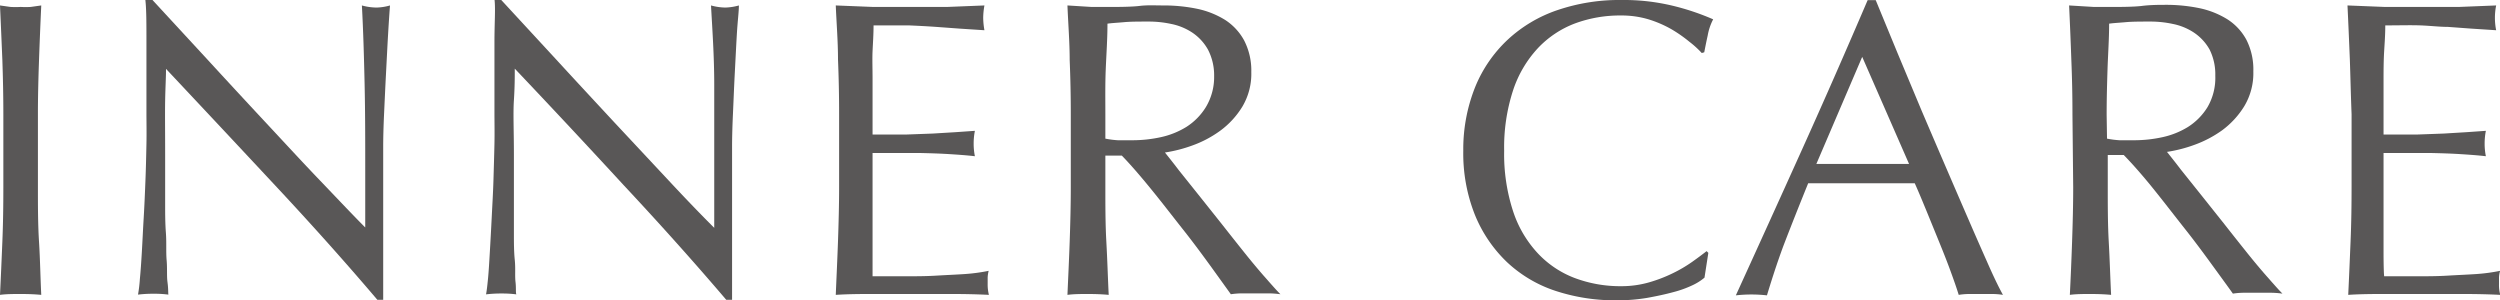
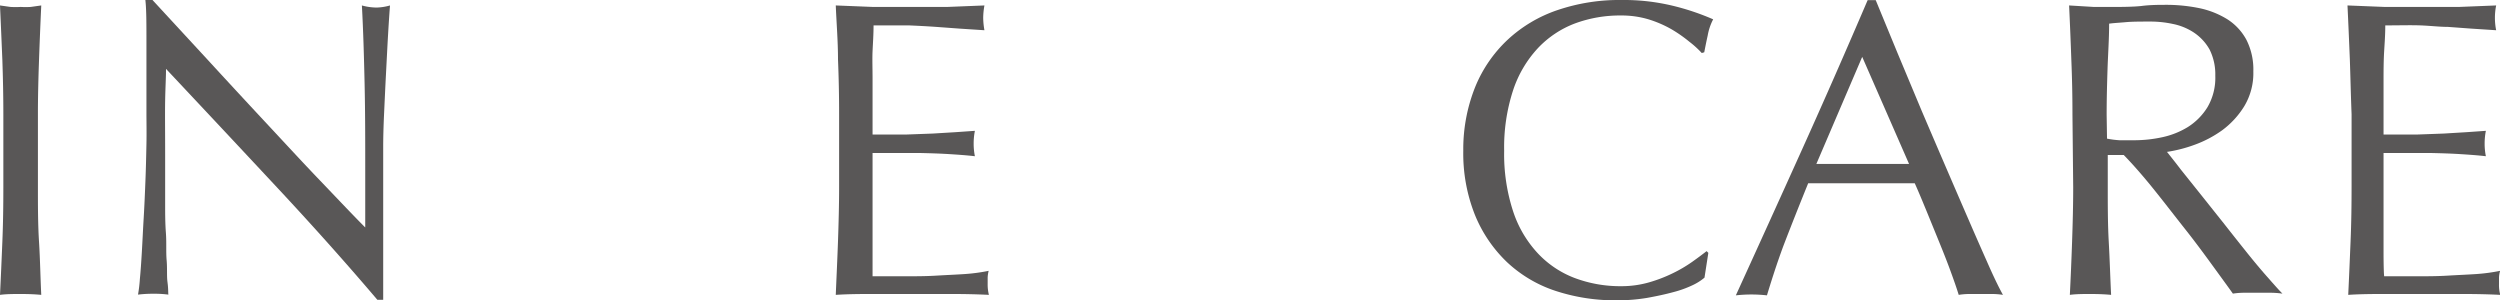
<svg xmlns="http://www.w3.org/2000/svg" viewBox="0 0 201.79 24.24">
  <g fill="#595757">
    <path d="m.19 4.84c-.06-1.43-.12-2.9-.19-4.4l.85.12a7.37 7.37 0 0 0 .82 0 7.34 7.34 0 0 0 .81 0l.85-.12c-.07 1.5-.13 3-.18 4.4s-.09 2.91-.09 4.41v5.85c0 1.49 0 3 .09 4.42s.11 2.88.18 4.28c-.52-.05-1.08-.07-1.66-.07s-1.15 0-1.67.07c.07-1.4.13-2.83.19-4.28s.08-2.93.08-4.42v-5.85c0-1.5-.03-2.97-.08-4.41z" />
    <path d="m22.24 15q-4.43-4.75-8.84-9.44c0 .64-.05 1.49-.07 2.55s0 2.52 0 4.35v1.77s0 1.44 0 2.21 0 1.55.06 2.35 0 1.53.06 2.21 0 1.27.07 1.78.05.86.07 1a8.76 8.76 0 0 0 -1.19-.07 10 10 0 0 0 -1.26.07 11.36 11.36 0 0 0 .15-1.26c.06-.61.11-1.34.16-2.19s.09-1.77.15-2.77.1-2 .14-3 .06-2 .08-2.93 0-1.8 0-2.55c0-2.17 0-4 0-5.61s0-2.73-.09-3.5h.55l4.44 4.81q2.36 2.57 4.69 5.07c1.55 1.66 3 3.24 4.42 4.72s2.61 2.75 3.65 3.79v-4.59c0-2.38 0-4.7-.05-6.95s-.11-4.38-.22-6.38a4.57 4.57 0 0 0 1.19.17 4.34 4.34 0 0 0 1.08-.17q-.06.75-.15 2.25c-.06 1-.11 2.06-.17 3.19s-.11 2.25-.16 3.33-.07 2-.07 2.62v2 2.42s0 1.68 0 2.53 0 1.64 0 2.38 0 1.38 0 1.92v1.12h-.47q-3.8-4.47-8.22-9.2z" />
-     <path d="m50.39 15q-4.39-4.77-8.84-9.46c0 .64 0 1.49-.07 2.55s0 2.52 0 4.35v1.77s0 1.44 0 2.21 0 1.55 0 2.35 0 1.53.07 2.21 0 1.27.06 1.78 0 .86.07 1a8.76 8.76 0 0 0 -1.19-.07 10 10 0 0 0 -1.26.07c.05-.23.1-.65.16-1.26s.1-1.34.15-2.19.1-1.77.15-2.77.11-2 .14-3 .06-2 .08-2.93 0-1.8 0-2.55c0-2.17 0-4 0-5.61s.09-2.68.01-3.45h.54l4.44 4.81c1.57 1.71 3.14 3.4 4.69 5.07l4.41 4.72q2.09 2.24 3.65 3.79v-4.62c0-2.38 0-4.7 0-6.95s-.15-4.38-.26-6.38a4.63 4.63 0 0 0 1.16.17 4.47 4.47 0 0 0 1.09-.17c0 .5-.1 1.25-.16 2.25s-.11 2.06-.17 3.19-.1 2.25-.15 3.33-.07 2-.07 2.62v2 2.42s0 1.68 0 2.53 0 1.64 0 2.38 0 1.38 0 1.92v1.12h-.47q-3.81-4.47-8.23-9.2z" />
    <path d="m67.64 4.79c0-1.45-.12-2.9-.18-4.35l3 .12h3s2 0 3 0l3-.12a5.87 5.87 0 0 0 -.1 1 5.87 5.87 0 0 0 .1 1l-2-.13-1.9-.14q-1-.07-2.19-.12c-.8 0-1.75 0-2.86 0 0 .73-.05 1.42-.08 2.07s0 1.41 0 2.25 0 1.74 0 2.58 0 1.48 0 1.91h2.69l2.17-.08 1.82-.11 1.58-.11a5.19 5.19 0 0 0 -.1 1.05 5 5 0 0 0 .1 1c-.59-.07-1.27-.12-2.06-.17s-1.56-.07-2.34-.09h-2.21-1.65v.67s0 .54 0 .9v3.28 3.2s0 1.47 0 1.9h2.57c.86 0 1.71 0 2.54-.05s1.61-.08 2.34-.13a14.44 14.44 0 0 0 1.92-.26 2.81 2.81 0 0 0 -.08.53v.53a3.5 3.5 0 0 0 .1.88c-1-.05-2-.07-3-.07h-6.27c-1 0-2 0-3.09.07.06-1.45.13-2.9.18-4.34s.09-2.9.09-4.4v-5.85c0-1.49-.03-2.97-.09-4.42z" />
-     <path d="m86.43 9.25q0-2.25-.09-4.41c0-1.43-.12-2.9-.18-4.4l1.93.12h1.94s1.3 0 1.94-.08 1.28-.04 1.94-.04a13.28 13.28 0 0 1 2.72.27 7 7 0 0 1 2.26.9 4.57 4.57 0 0 1 1.53 1.65 5.29 5.29 0 0 1 .58 2.55 5.18 5.18 0 0 1 -.73 2.81 6.8 6.8 0 0 1 -1.79 1.94 8.89 8.89 0 0 1 -2.26 1.19 11.39 11.39 0 0 1 -2.19.56c.27.34.65.81 1.12 1.43l1.6 2 1.84 2.31q.95 1.21 1.83 2.31c.59.74 1.15 1.41 1.67 2s.94 1.07 1.26 1.39a7 7 0 0 0 -1-.07h-2a6.41 6.41 0 0 0 -1 .07l-1.54-2.14c-.69-.95-1.46-2-2.3-3.06s-1.69-2.17-2.57-3.25-1.67-2-2.39-2.74h-1.33v2.54c0 1.49 0 3 .08 4.42s.12 2.88.19 4.28c-.52-.05-1.08-.07-1.67-.07s-1.14 0-1.66.07c.06-1.4.13-2.83.18-4.28s.09-2.93.09-4.42zm2.79 1.94a7.61 7.61 0 0 0 1 .13h1.24a10.65 10.65 0 0 0 2.2-.24 6.58 6.58 0 0 0 2.09-.83 5 5 0 0 0 1.58-1.6 4.71 4.71 0 0 0 .67-2.5 4.49 4.49 0 0 0 -.5-2.15 4 4 0 0 0 -1.28-1.38 4.77 4.77 0 0 0 -1.7-.69 8.61 8.61 0 0 0 -1.8-.19c-.8 0-1.45 0-2 .05s-1 .07-1.33.12c0 1.25-.09 2.48-.14 3.71s-.03 2.38-.03 3.63z" />
    <path d="m136.66 23a8.62 8.62 0 0 1 -1.6.58c-.62.17-1.32.32-2.09.46a14.42 14.42 0 0 1 -2.41.2 15.45 15.45 0 0 1 -5-.76 10.51 10.51 0 0 1 -3.93-2.33 11 11 0 0 1 -2.59-3.83 13.4 13.4 0 0 1 -.93-5.15 13.47 13.47 0 0 1 .97-5.17 10.8 10.8 0 0 1 2.62-3.8 11.14 11.14 0 0 1 4-2.38 15.53 15.53 0 0 1 5.2-.82 16.87 16.87 0 0 1 4.1.46 19.66 19.66 0 0 1 3.28 1.1 4.46 4.46 0 0 0 -.44 1.3c-.12.54-.21 1-.28 1.36l-.2.06a7.73 7.73 0 0 0 -1-.91 11.15 11.15 0 0 0 -1.43-1 9.11 9.11 0 0 0 -1.84-.8 7.53 7.53 0 0 0 -2.24-.32 10.46 10.46 0 0 0 -3.72.64 8 8 0 0 0 -3 2 9.23 9.23 0 0 0 -2 3.4 14.81 14.81 0 0 0 -.72 4.88 14.81 14.81 0 0 0 .72 4.88 9.14 9.14 0 0 0 2 3.4 7.93 7.93 0 0 0 3 2 10.46 10.46 0 0 0 3.72.65 8.07 8.07 0 0 0 2.26-.31 11.74 11.74 0 0 0 1.9-.73 11.19 11.19 0 0 0 1.57-.92q.69-.49 1.17-.87l.14.14-.31 2a4.26 4.26 0 0 1 -.92.59z" />
    <path d="m161.67 23.8a5.81 5.81 0 0 0 -.9-.07h-1.77a5.63 5.63 0 0 0 -.9.07c-.16-.52-.38-1.15-.65-1.89s-.57-1.5-.9-2.31l-1-2.45c-.34-.82-.66-1.61-1-2.36h-2.21-2.24-2.07-2.08q-1.08 2.66-2 5.05c-.59 1.6-1 2.92-1.33 4a11.29 11.29 0 0 0 -2.51 0q2.74-6 5.37-11.83t5.27-12h.65l1.76 4.27 1.94 4.64q1 2.34 2 4.66t1.86 4.3c.57 1.32 1.1 2.51 1.56 3.55s.85 1.83 1.15 2.37zm-15.06-10.57h1.83 1.84 1.9 1.91l-3.78-8.64z" />
    <path d="m167.28 9.25q0-2.25-.09-4.41c-.05-1.43-.11-2.9-.18-4.4l1.99.12h1.93s1.31 0 1.94-.08 1.28-.09 1.94-.09a13.28 13.28 0 0 1 2.72.27 7 7 0 0 1 2.26.9 4.49 4.49 0 0 1 1.53 1.65 5.29 5.29 0 0 1 .56 2.55 5.18 5.18 0 0 1 -.73 2.81 6.91 6.91 0 0 1 -1.78 1.94 9.12 9.12 0 0 1 -2.27 1.19 11.39 11.39 0 0 1 -2.19.56c.27.34.65.81 1.12 1.43l1.6 2 1.84 2.31q.95 1.21 1.83 2.31c.59.74 1.15 1.41 1.67 2s.94 1.07 1.26 1.39a7 7 0 0 0 -1-.07h-2a6.19 6.19 0 0 0 -1 .07c-.34-.48-.86-1.19-1.55-2.14s-1.46-2-2.3-3.06-1.69-2.17-2.56-3.25-1.68-2-2.4-2.74h-1.29v2.59c0 1.49 0 3 .08 4.42s.12 2.88.19 4.28c-.52-.05-1.08-.07-1.67-.07s-1.14 0-1.66.07c.07-1.4.13-2.83.18-4.28s.09-2.93.09-4.42zm2.79 1.94a7.61 7.61 0 0 0 1 .13h1.25a10.63 10.63 0 0 0 2.19-.24 6.58 6.58 0 0 0 2.09-.83 5 5 0 0 0 1.58-1.6 4.71 4.71 0 0 0 .63-2.54 4.49 4.49 0 0 0 -.46-2.11 4 4 0 0 0 -1.28-1.38 4.77 4.77 0 0 0 -1.7-.69 8.61 8.61 0 0 0 -1.8-.19c-.79 0-1.45 0-2 .05s-1 .07-1.33.12c0 1.25-.09 2.48-.13 3.71s-.07 2.44-.07 3.67z" />
    <path d="m189.67 4.79c-.06-1.45-.12-2.9-.19-4.35l3 .12h3s2 0 3 0l3-.12a5 5 0 0 0 -.1 1 5 5 0 0 0 .1 1l-2-.13-1.9-.14c-.67 0-1.4-.09-2.2-.12s-1.74 0-2.85 0c0 .73-.05 1.42-.09 2.07s-.05 1.41-.05 2.25 0 1.74 0 2.58 0 1.48 0 1.91h2.68l2.18-.08 1.82-.11 1.58-.11a5.19 5.19 0 0 0 -.1 1.05 5 5 0 0 0 .1 1c-.59-.07-1.28-.12-2.06-.17s-1.56-.07-2.35-.09h-2.21-1.64v.67s0 .54 0 .9v3.28 3.2s0 1.47.05 1.9h2.56c.86 0 1.7 0 2.53-.05s1.61-.08 2.35-.13a14.67 14.67 0 0 0 1.92-.26 2.17 2.17 0 0 0 -.09.53v.53a3.09 3.09 0 0 0 .1.88c-1-.05-2-.07-3-.07h-6.17c-1 0-2.06 0-3.1.07.07-1.45.13-2.9.19-4.34s.08-2.9.08-4.4v-5.85c-.06-1.49-.09-2.97-.14-4.42z" />
  </g>
</svg>